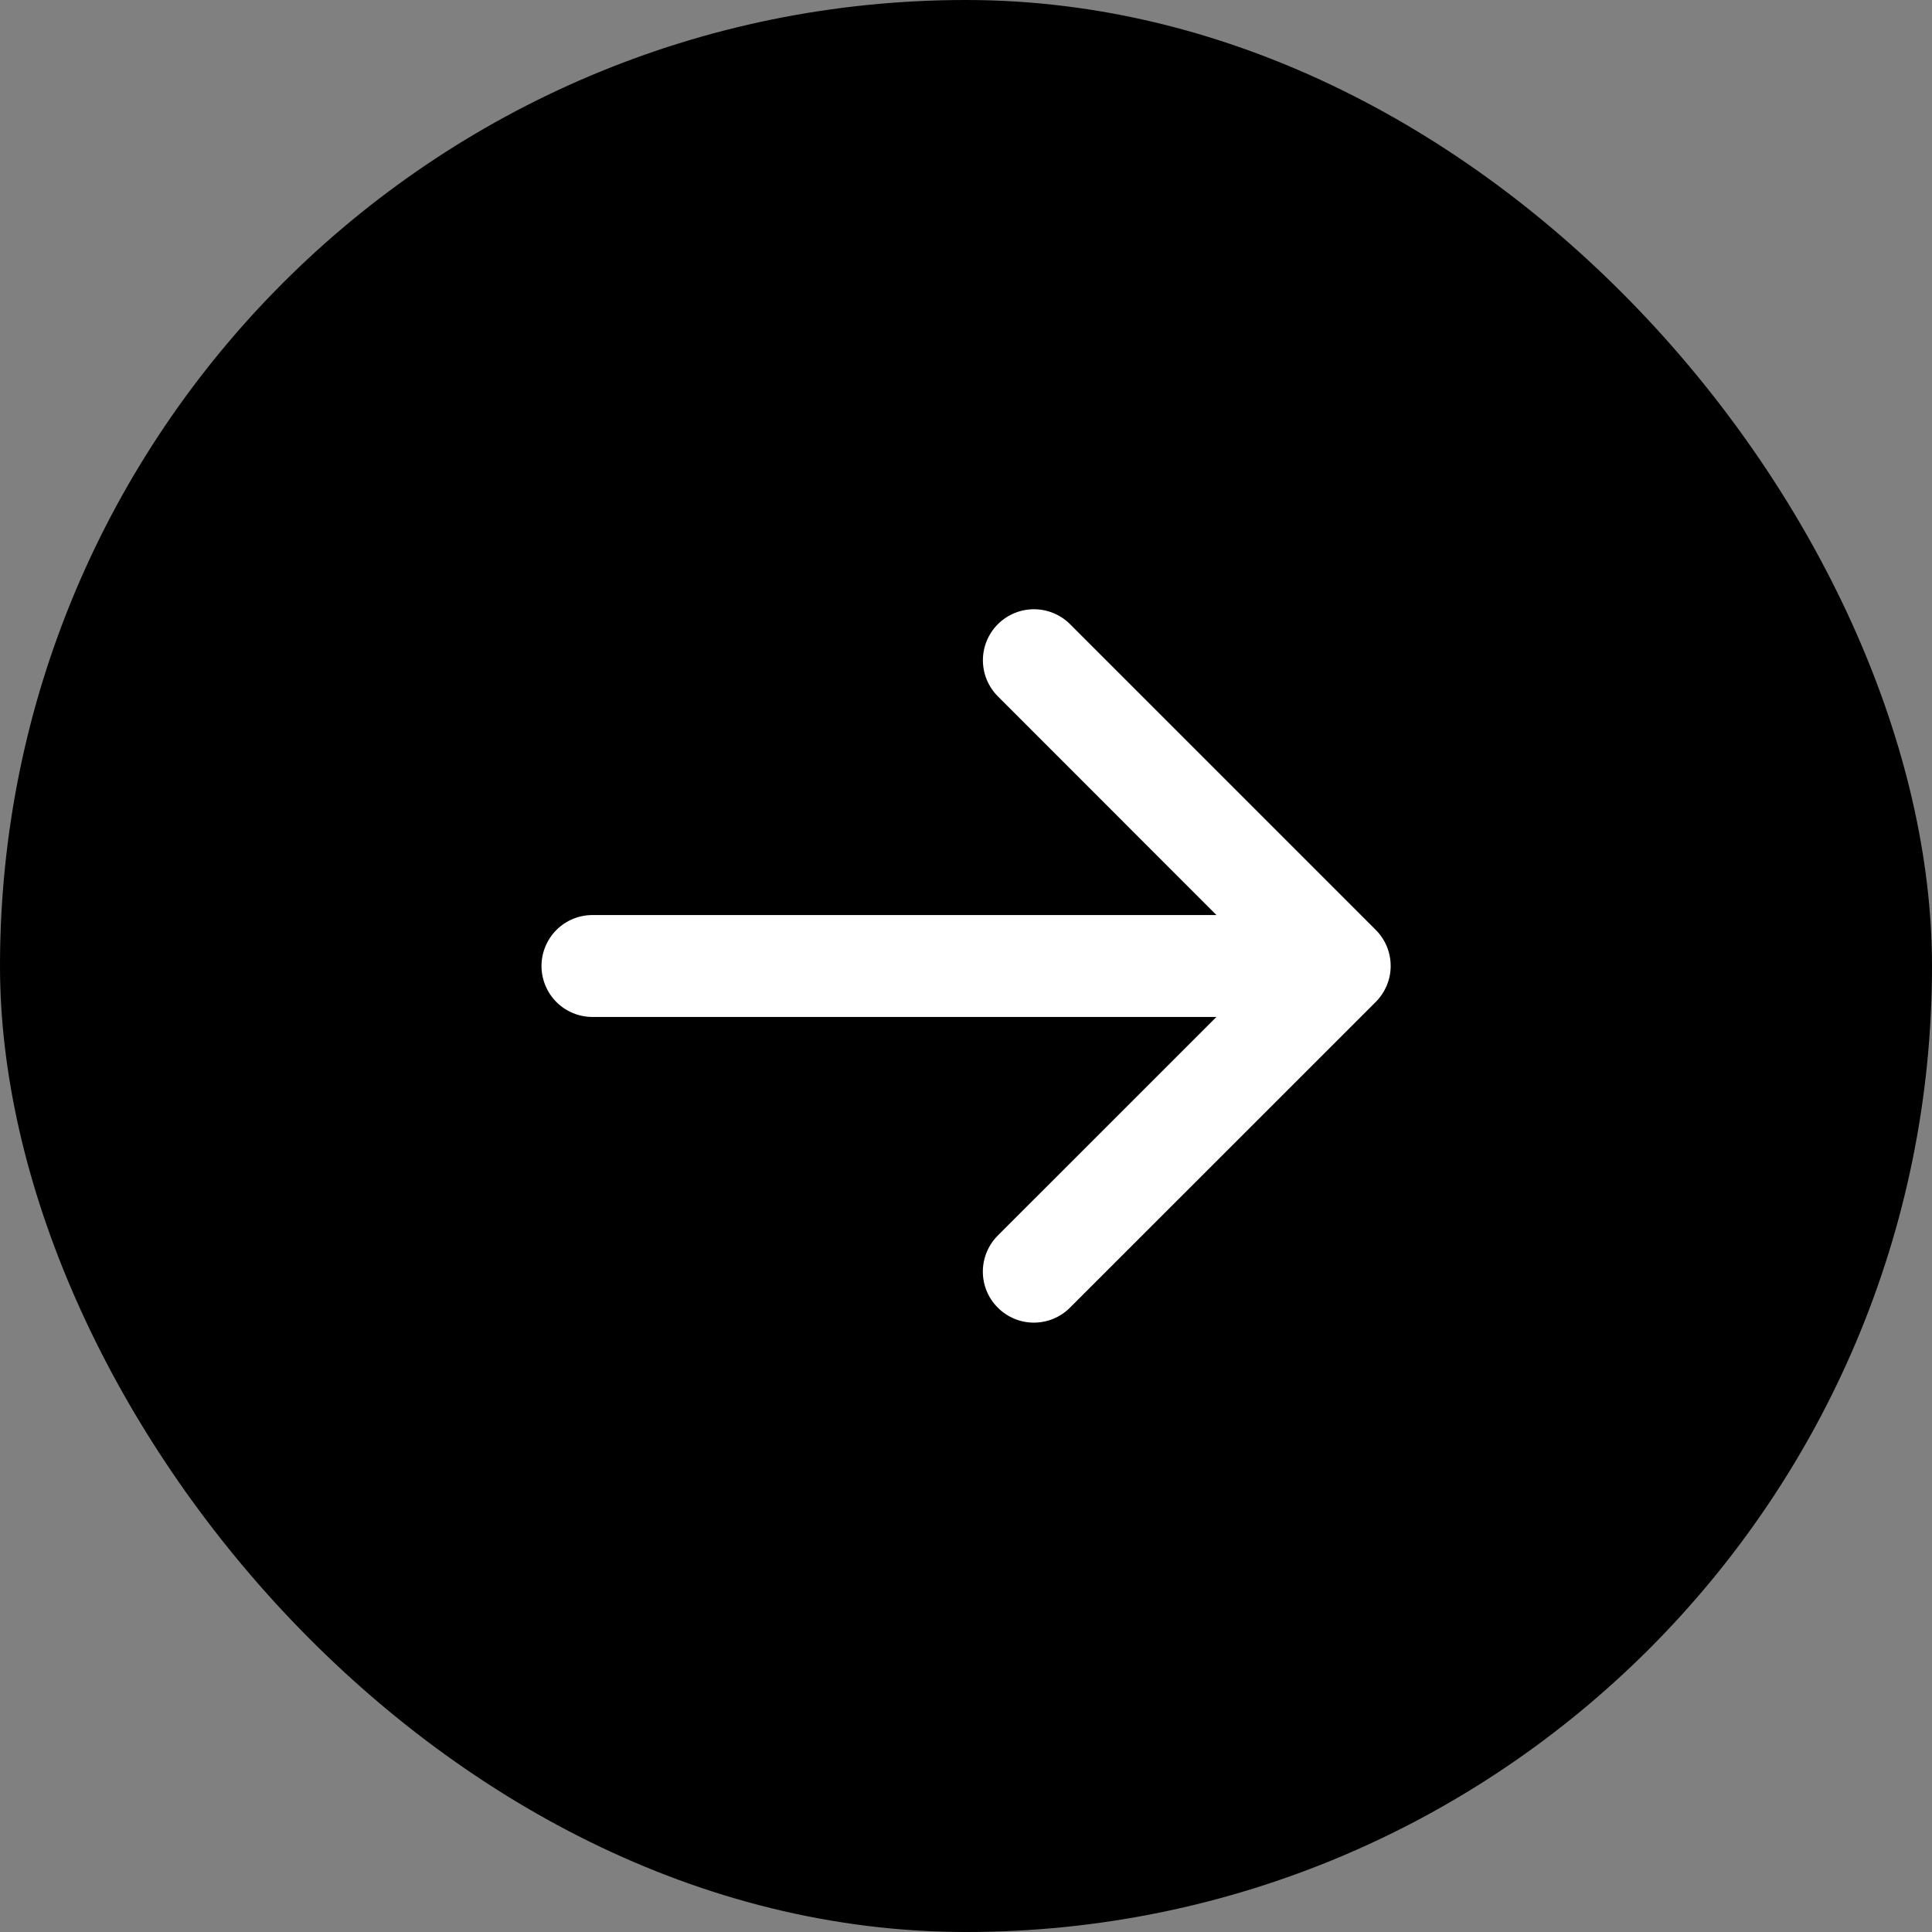
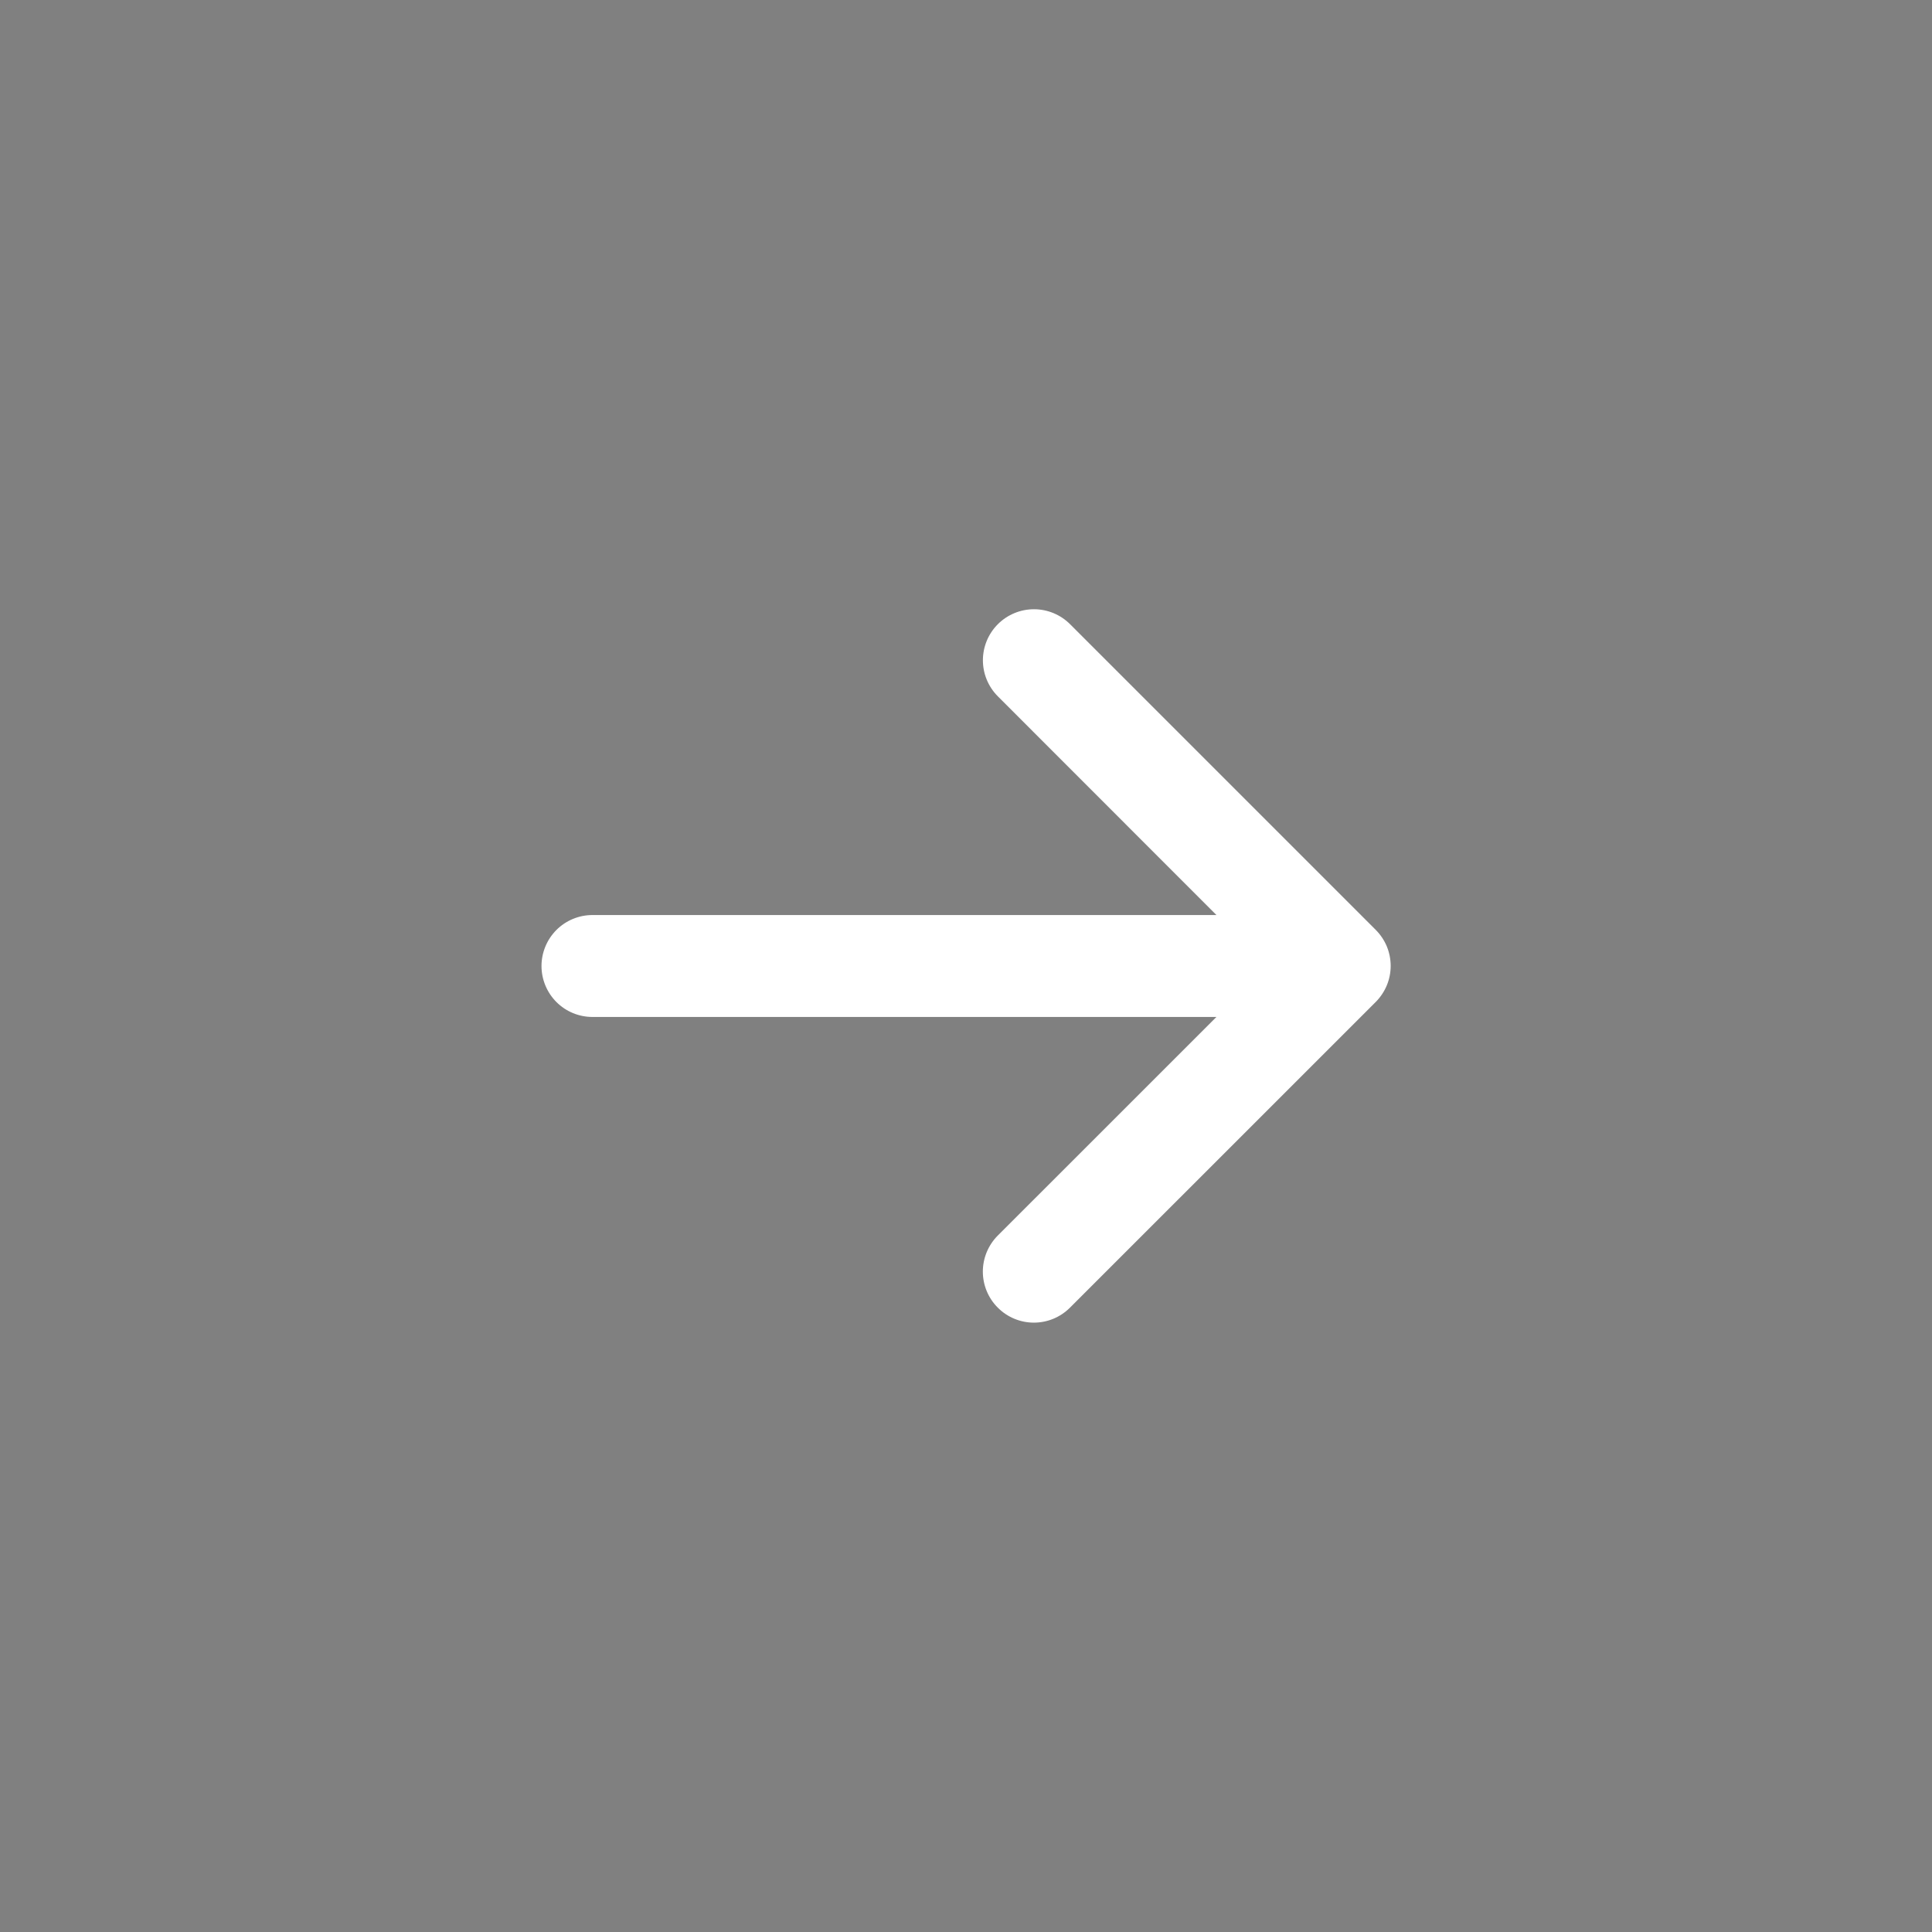
<svg xmlns="http://www.w3.org/2000/svg" width="32" height="32" viewBox="0 0 32 32" fill="none">
  <rect x="0" y="0" width="32" height="32" fill="#808080" stroke="none" />
-   <rect width="32" height="32" rx="16" fill="black" />
  <path d="M22.785 16.597L17.722 21.659C17.563 21.818 17.349 21.907 17.124 21.907C16.9 21.907 16.685 21.818 16.527 21.659C16.368 21.501 16.279 21.286 16.279 21.062C16.279 20.838 16.368 20.623 16.527 20.464L20.148 16.844H9.812C9.589 16.844 9.374 16.755 9.216 16.597C9.058 16.438 8.969 16.224 8.969 16C8.969 15.776 9.058 15.562 9.216 15.403C9.374 15.245 9.589 15.156 9.812 15.156H20.148L16.528 11.534C16.369 11.375 16.28 11.16 16.28 10.936C16.28 10.712 16.369 10.497 16.528 10.338C16.687 10.18 16.901 10.091 17.126 10.091C17.35 10.091 17.565 10.18 17.723 10.338L22.786 15.401C22.864 15.479 22.927 15.573 22.97 15.675C23.012 15.778 23.034 15.888 23.034 15.999C23.034 16.11 23.012 16.22 22.969 16.323C22.926 16.425 22.863 16.519 22.785 16.597Z" fill="white" />
</svg>